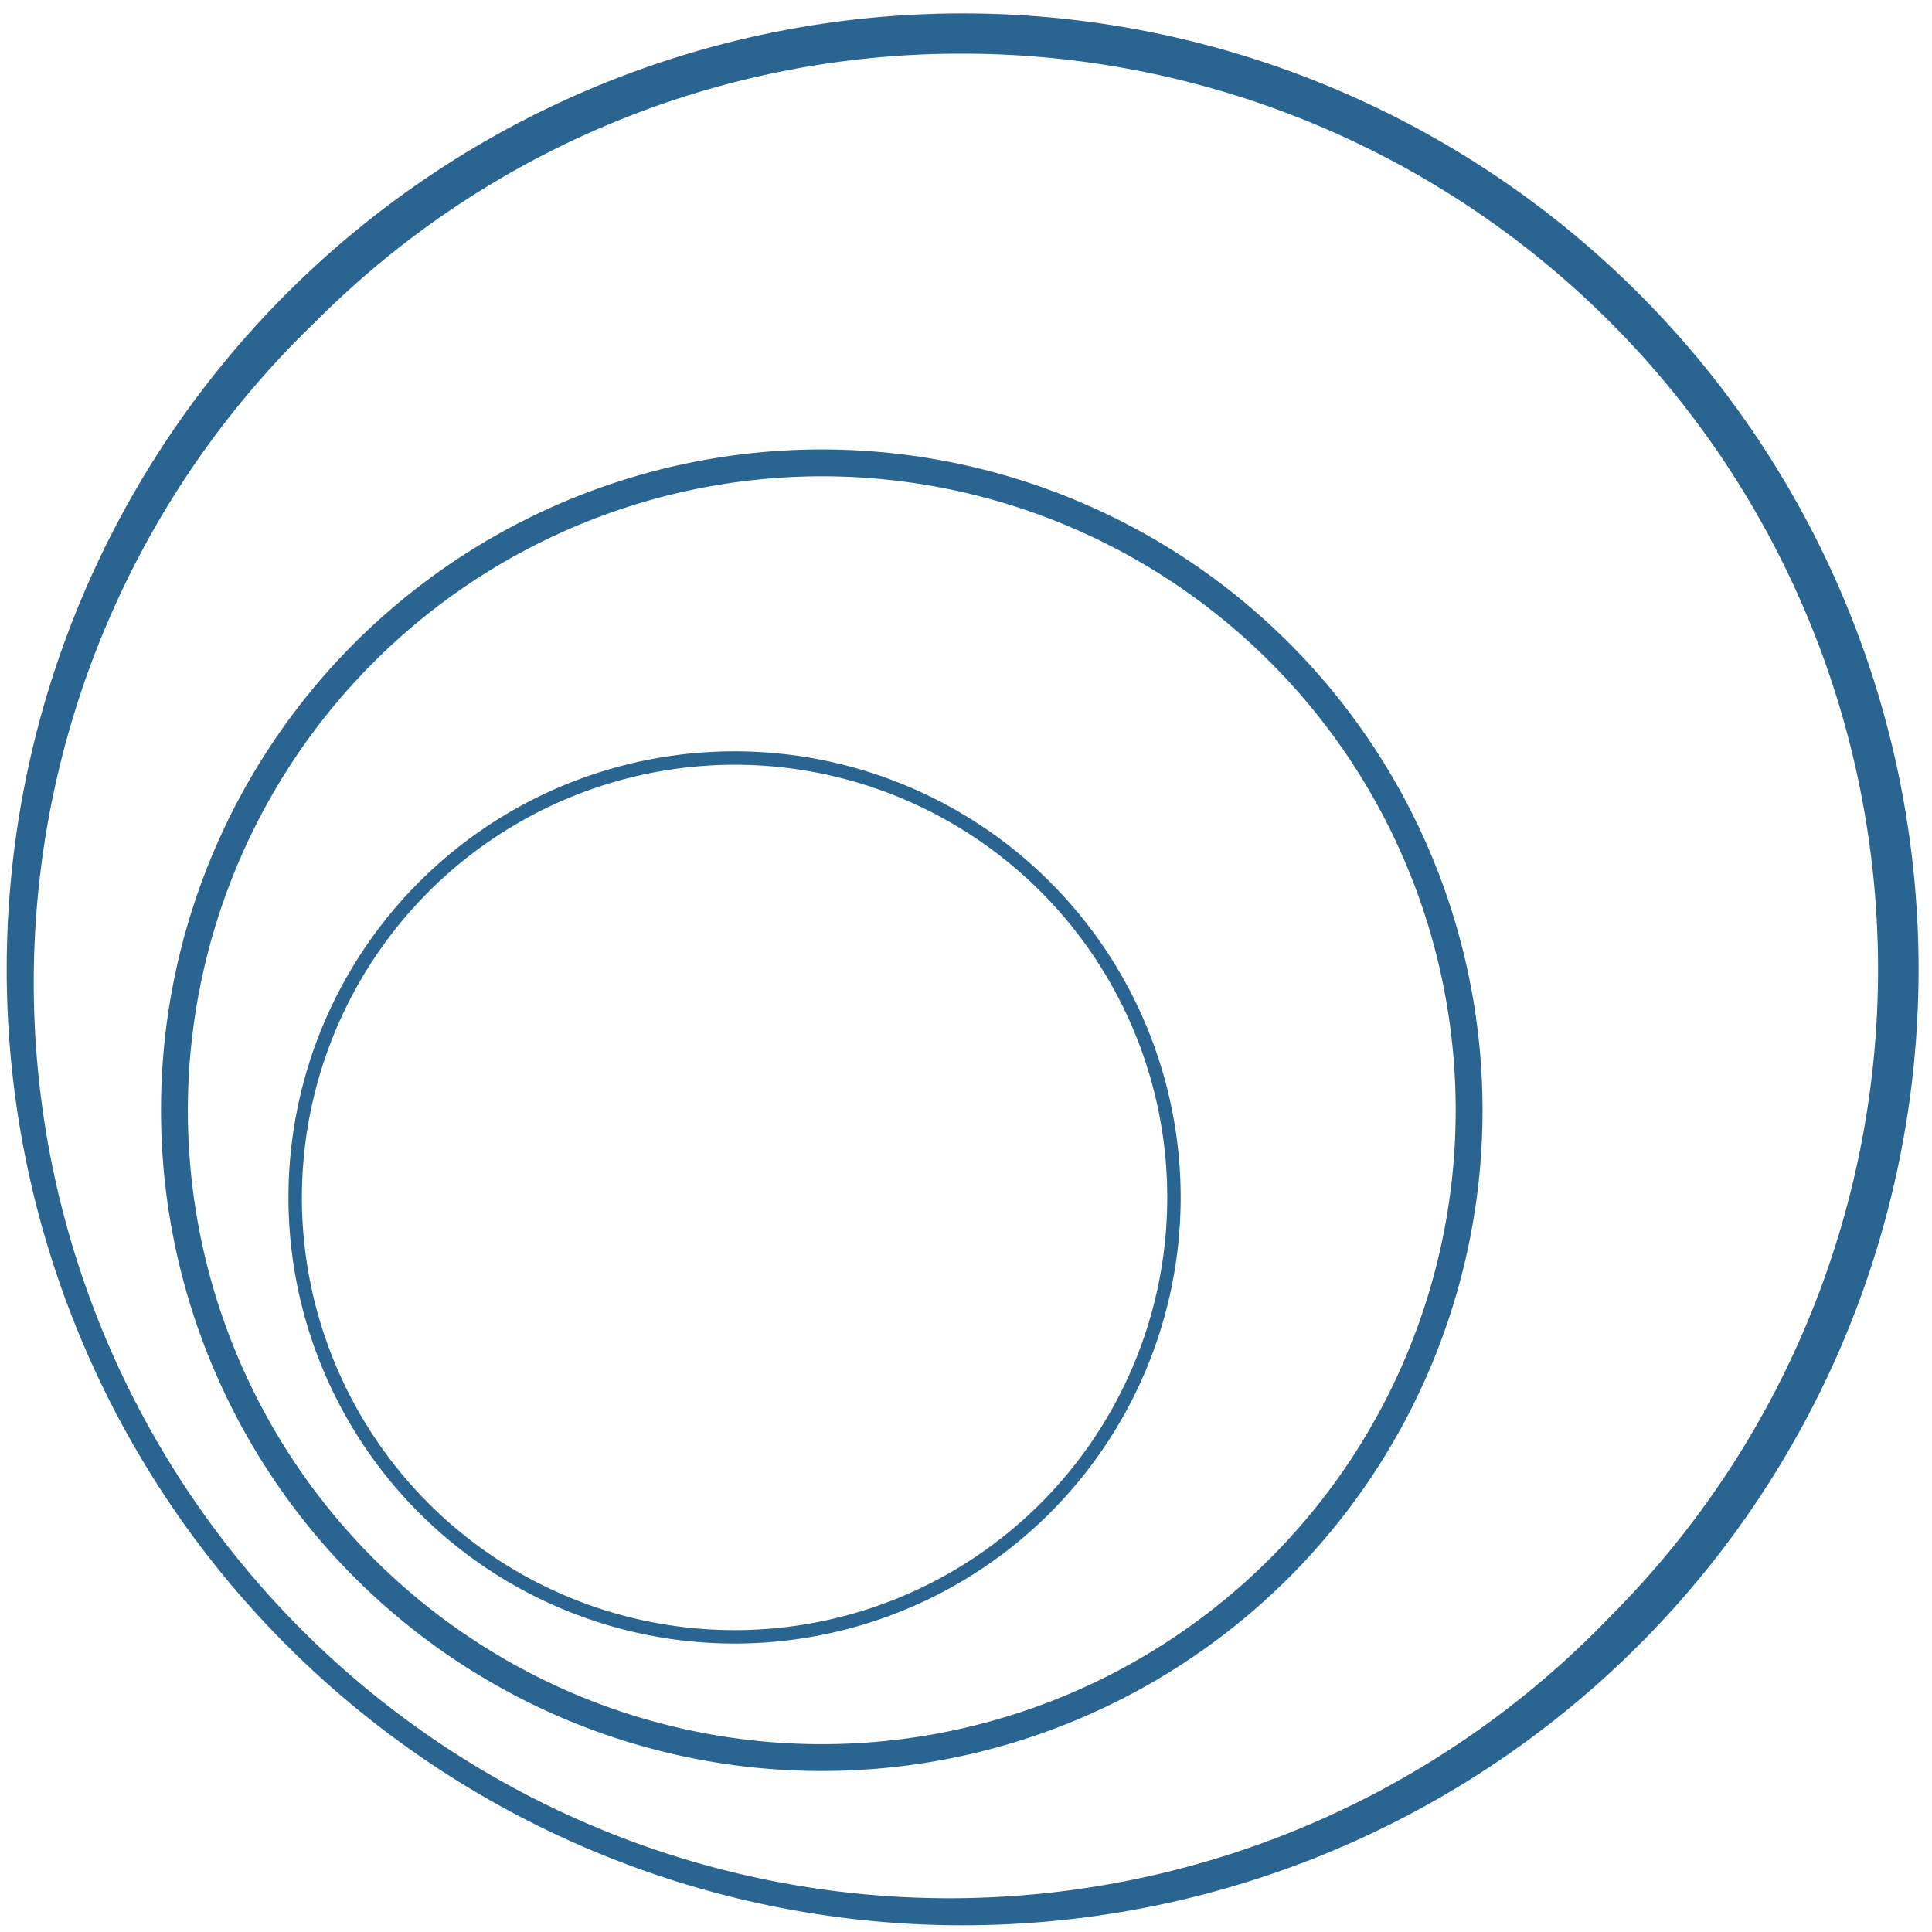
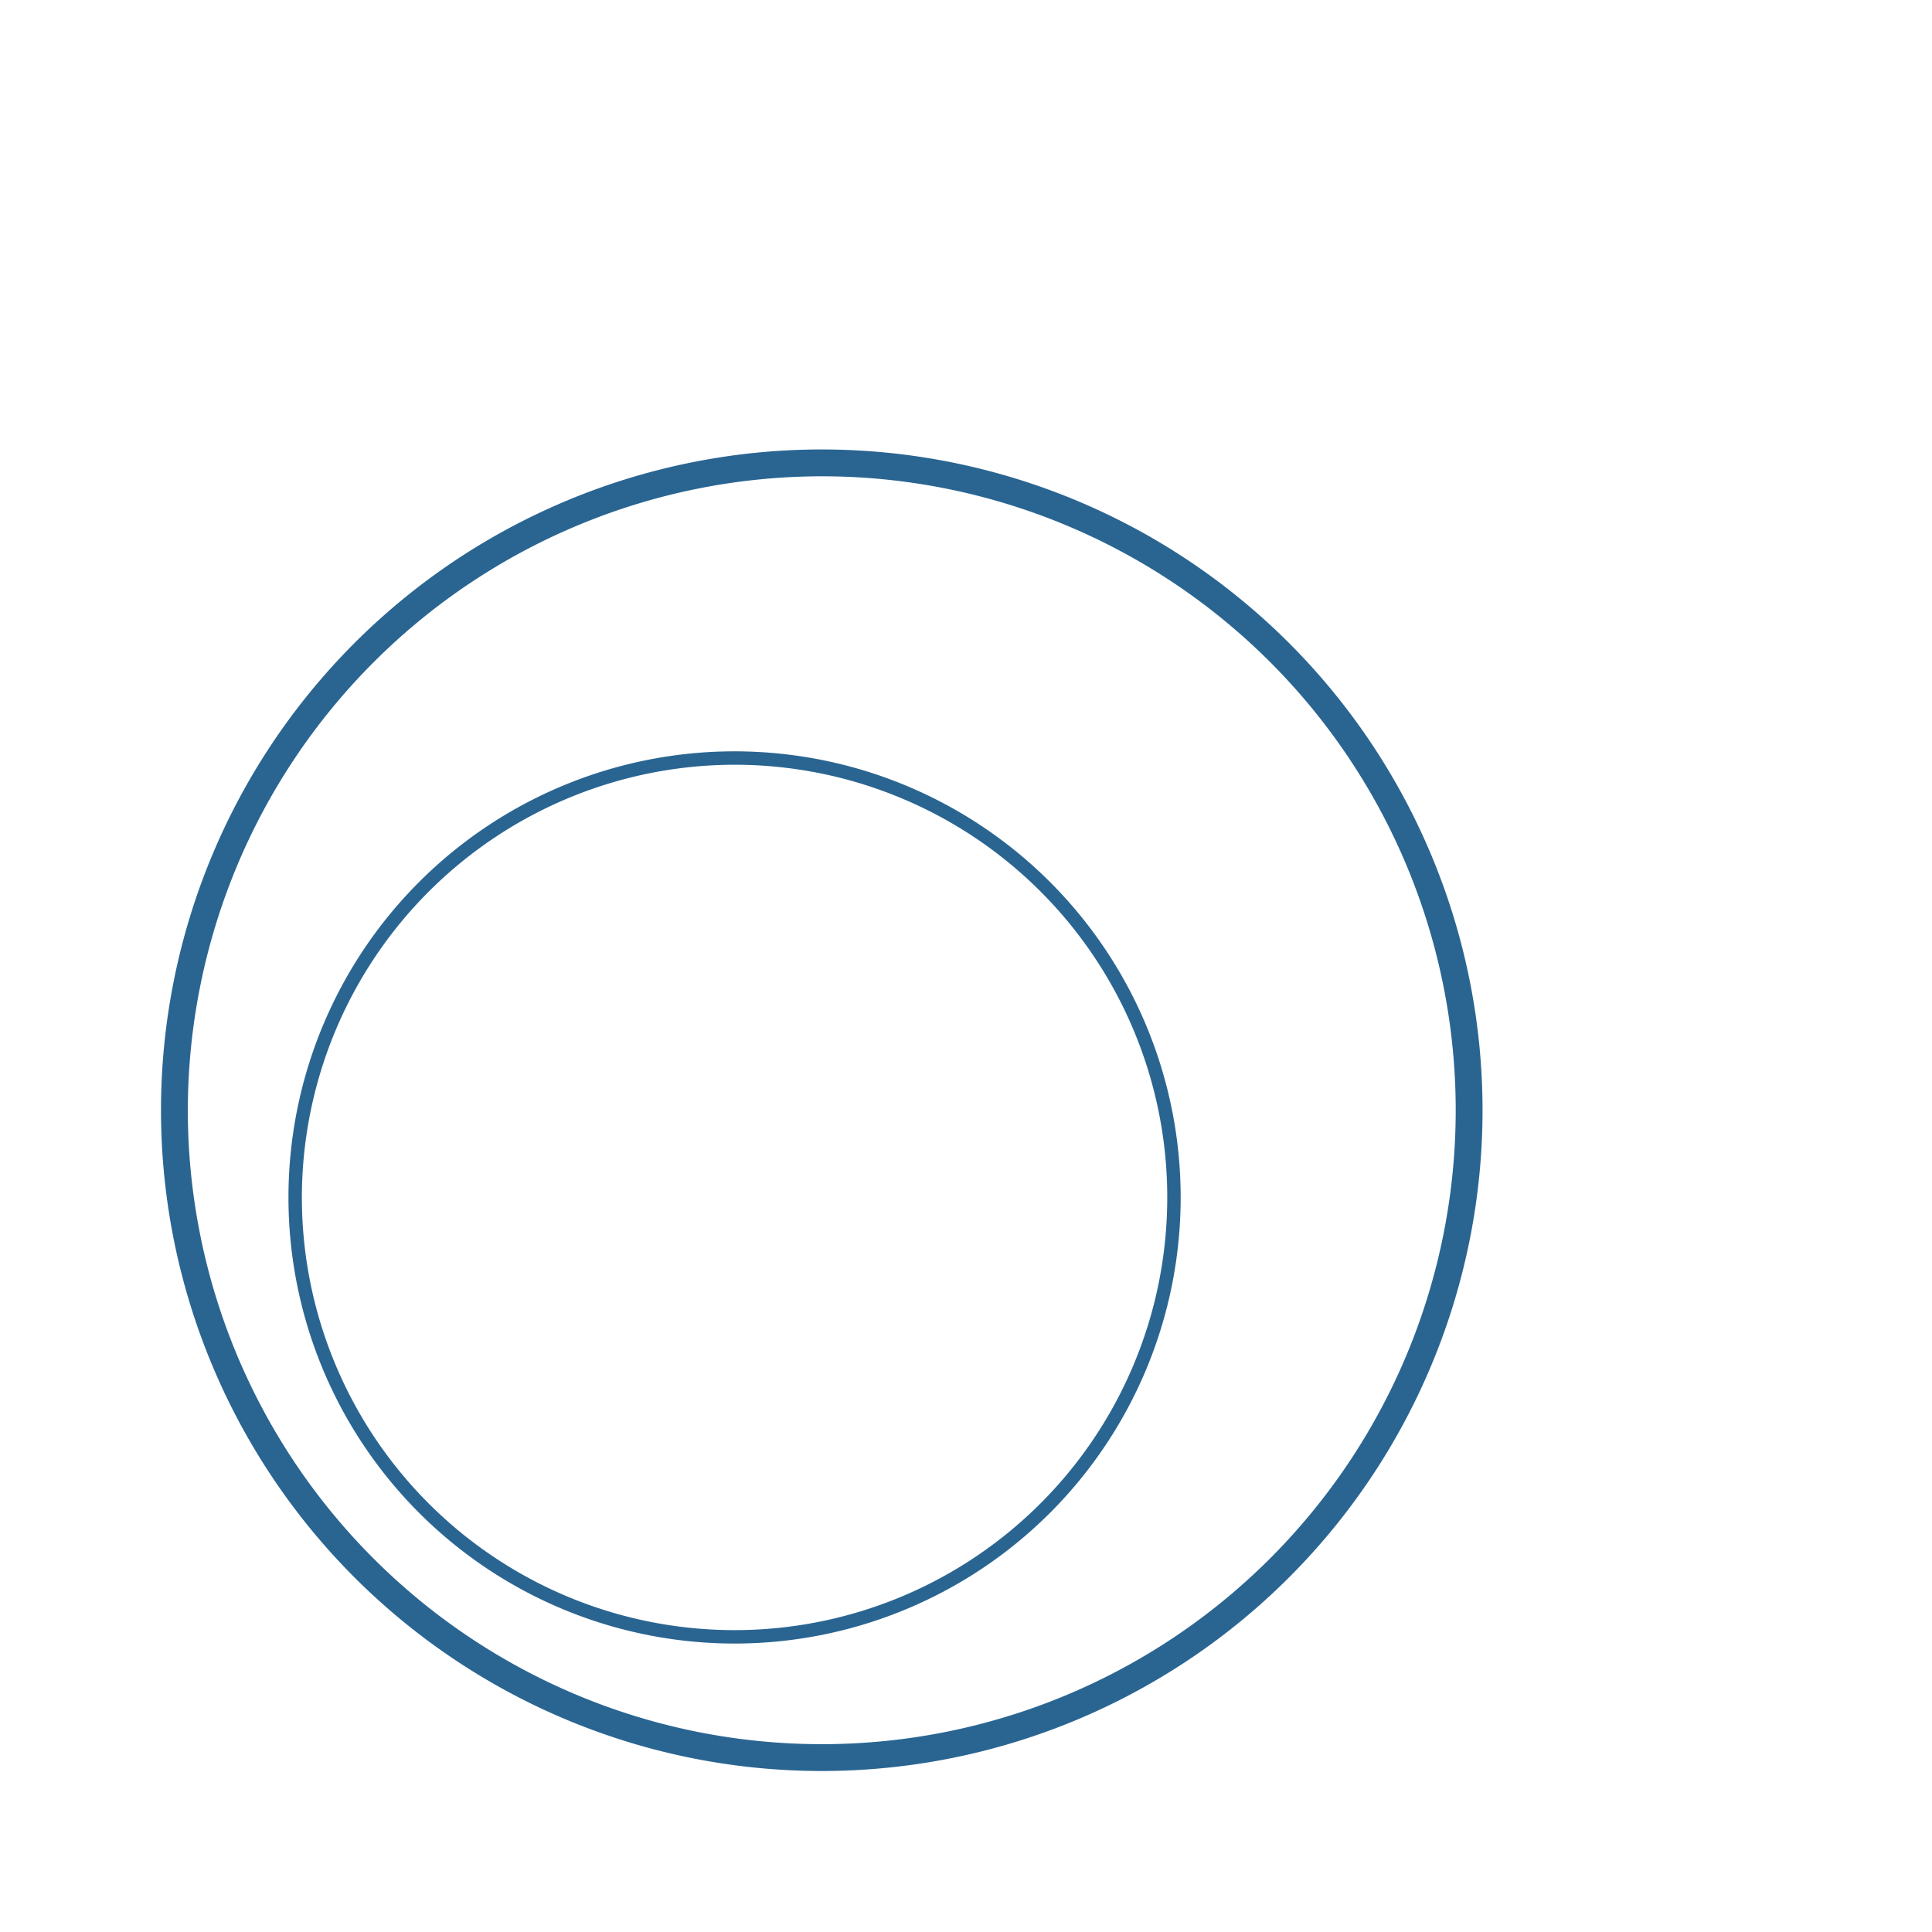
<svg xmlns="http://www.w3.org/2000/svg" id="Calque_1" data-name="Calque 1" viewBox="0 0 288 288">
  <defs>
    <style>.cls-1{fill:#2a6592;}</style>
  </defs>
  <title>Plan de travail 1</title>
-   <path class="cls-1" d="M143.5,8A136.5,136.5,0,0,1,240,241,136.5,136.5,0,1,1,47,48,135.61,135.61,0,0,1,143.5,8m0-6A142.5,142.5,0,1,0,286,144.5,142.5,142.5,0,0,0,143.5,2Z" />
  <path class="cls-1" d="M122.5,71A94.5,94.5,0,1,1,28,165.5,94.6,94.6,0,0,1,122.5,71m0-4A98.5,98.5,0,1,0,221,165.5,98.5,98.5,0,0,0,122.5,67Z" />
  <path class="cls-1" d="M109.5,114A64.5,64.5,0,1,1,45,178.5,64.57,64.57,0,0,1,109.5,114m0-2A66.5,66.5,0,1,0,176,178.5,66.5,66.5,0,0,0,109.5,112Z" />
</svg>